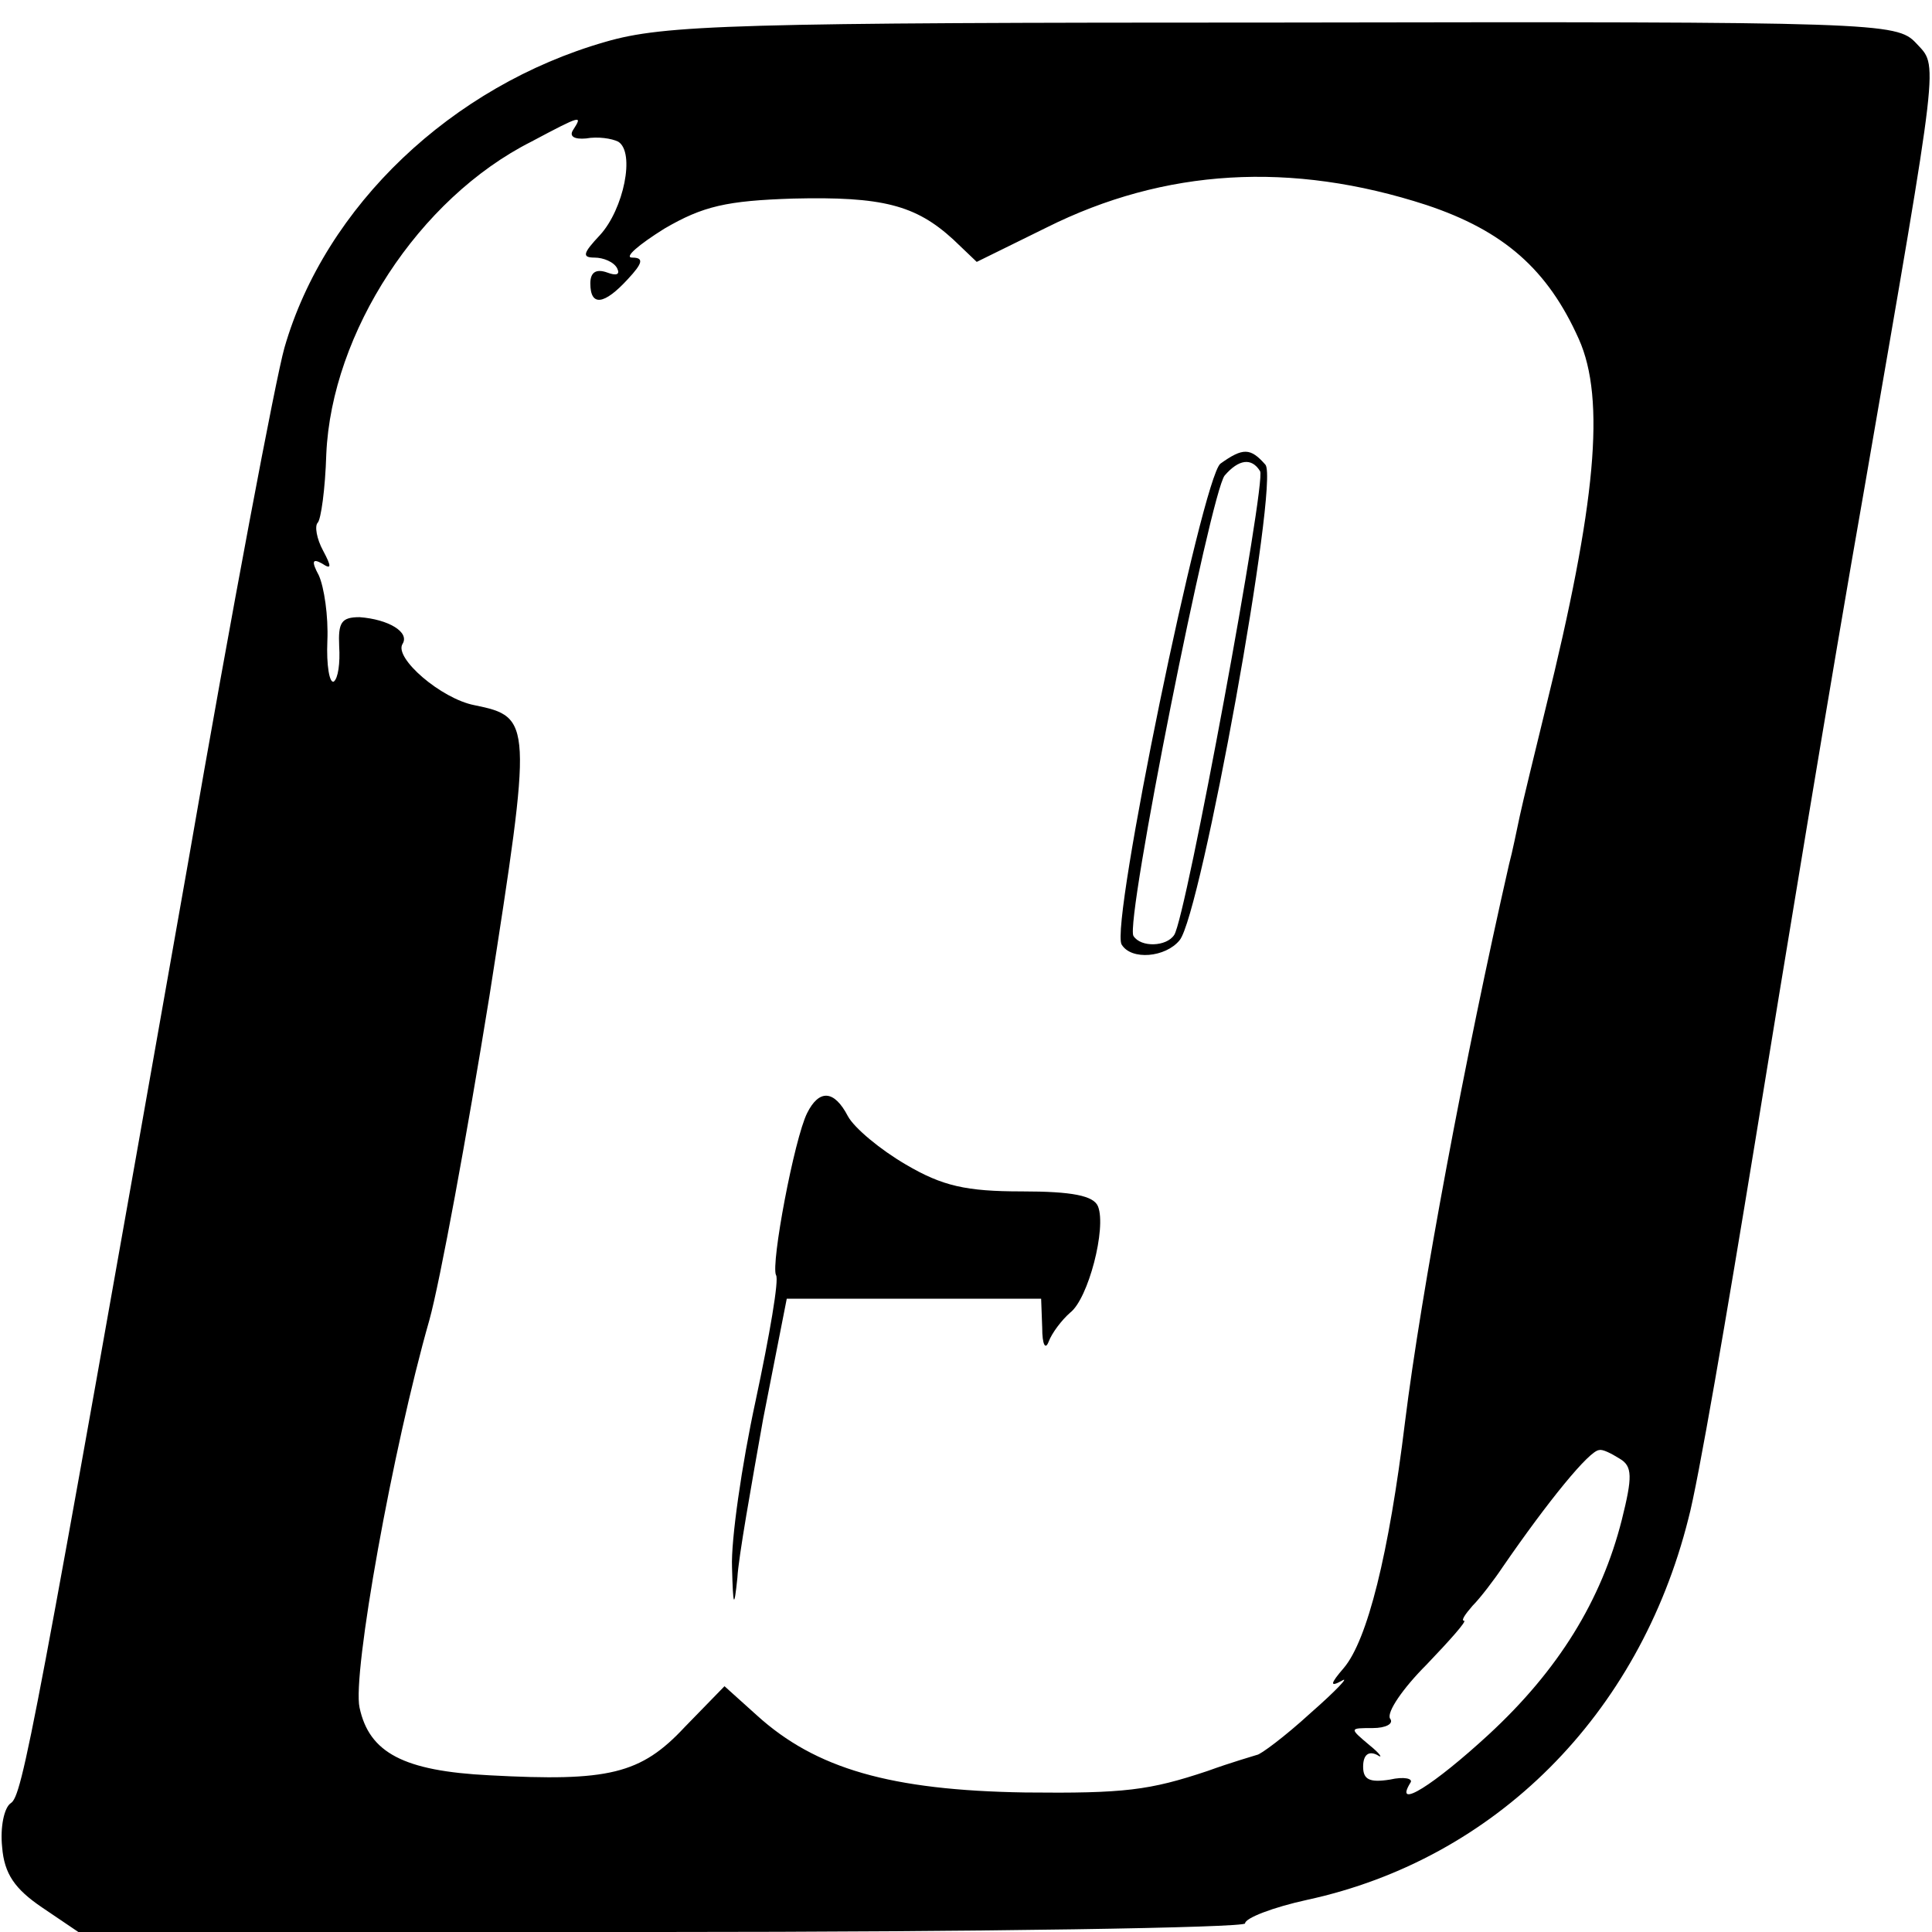
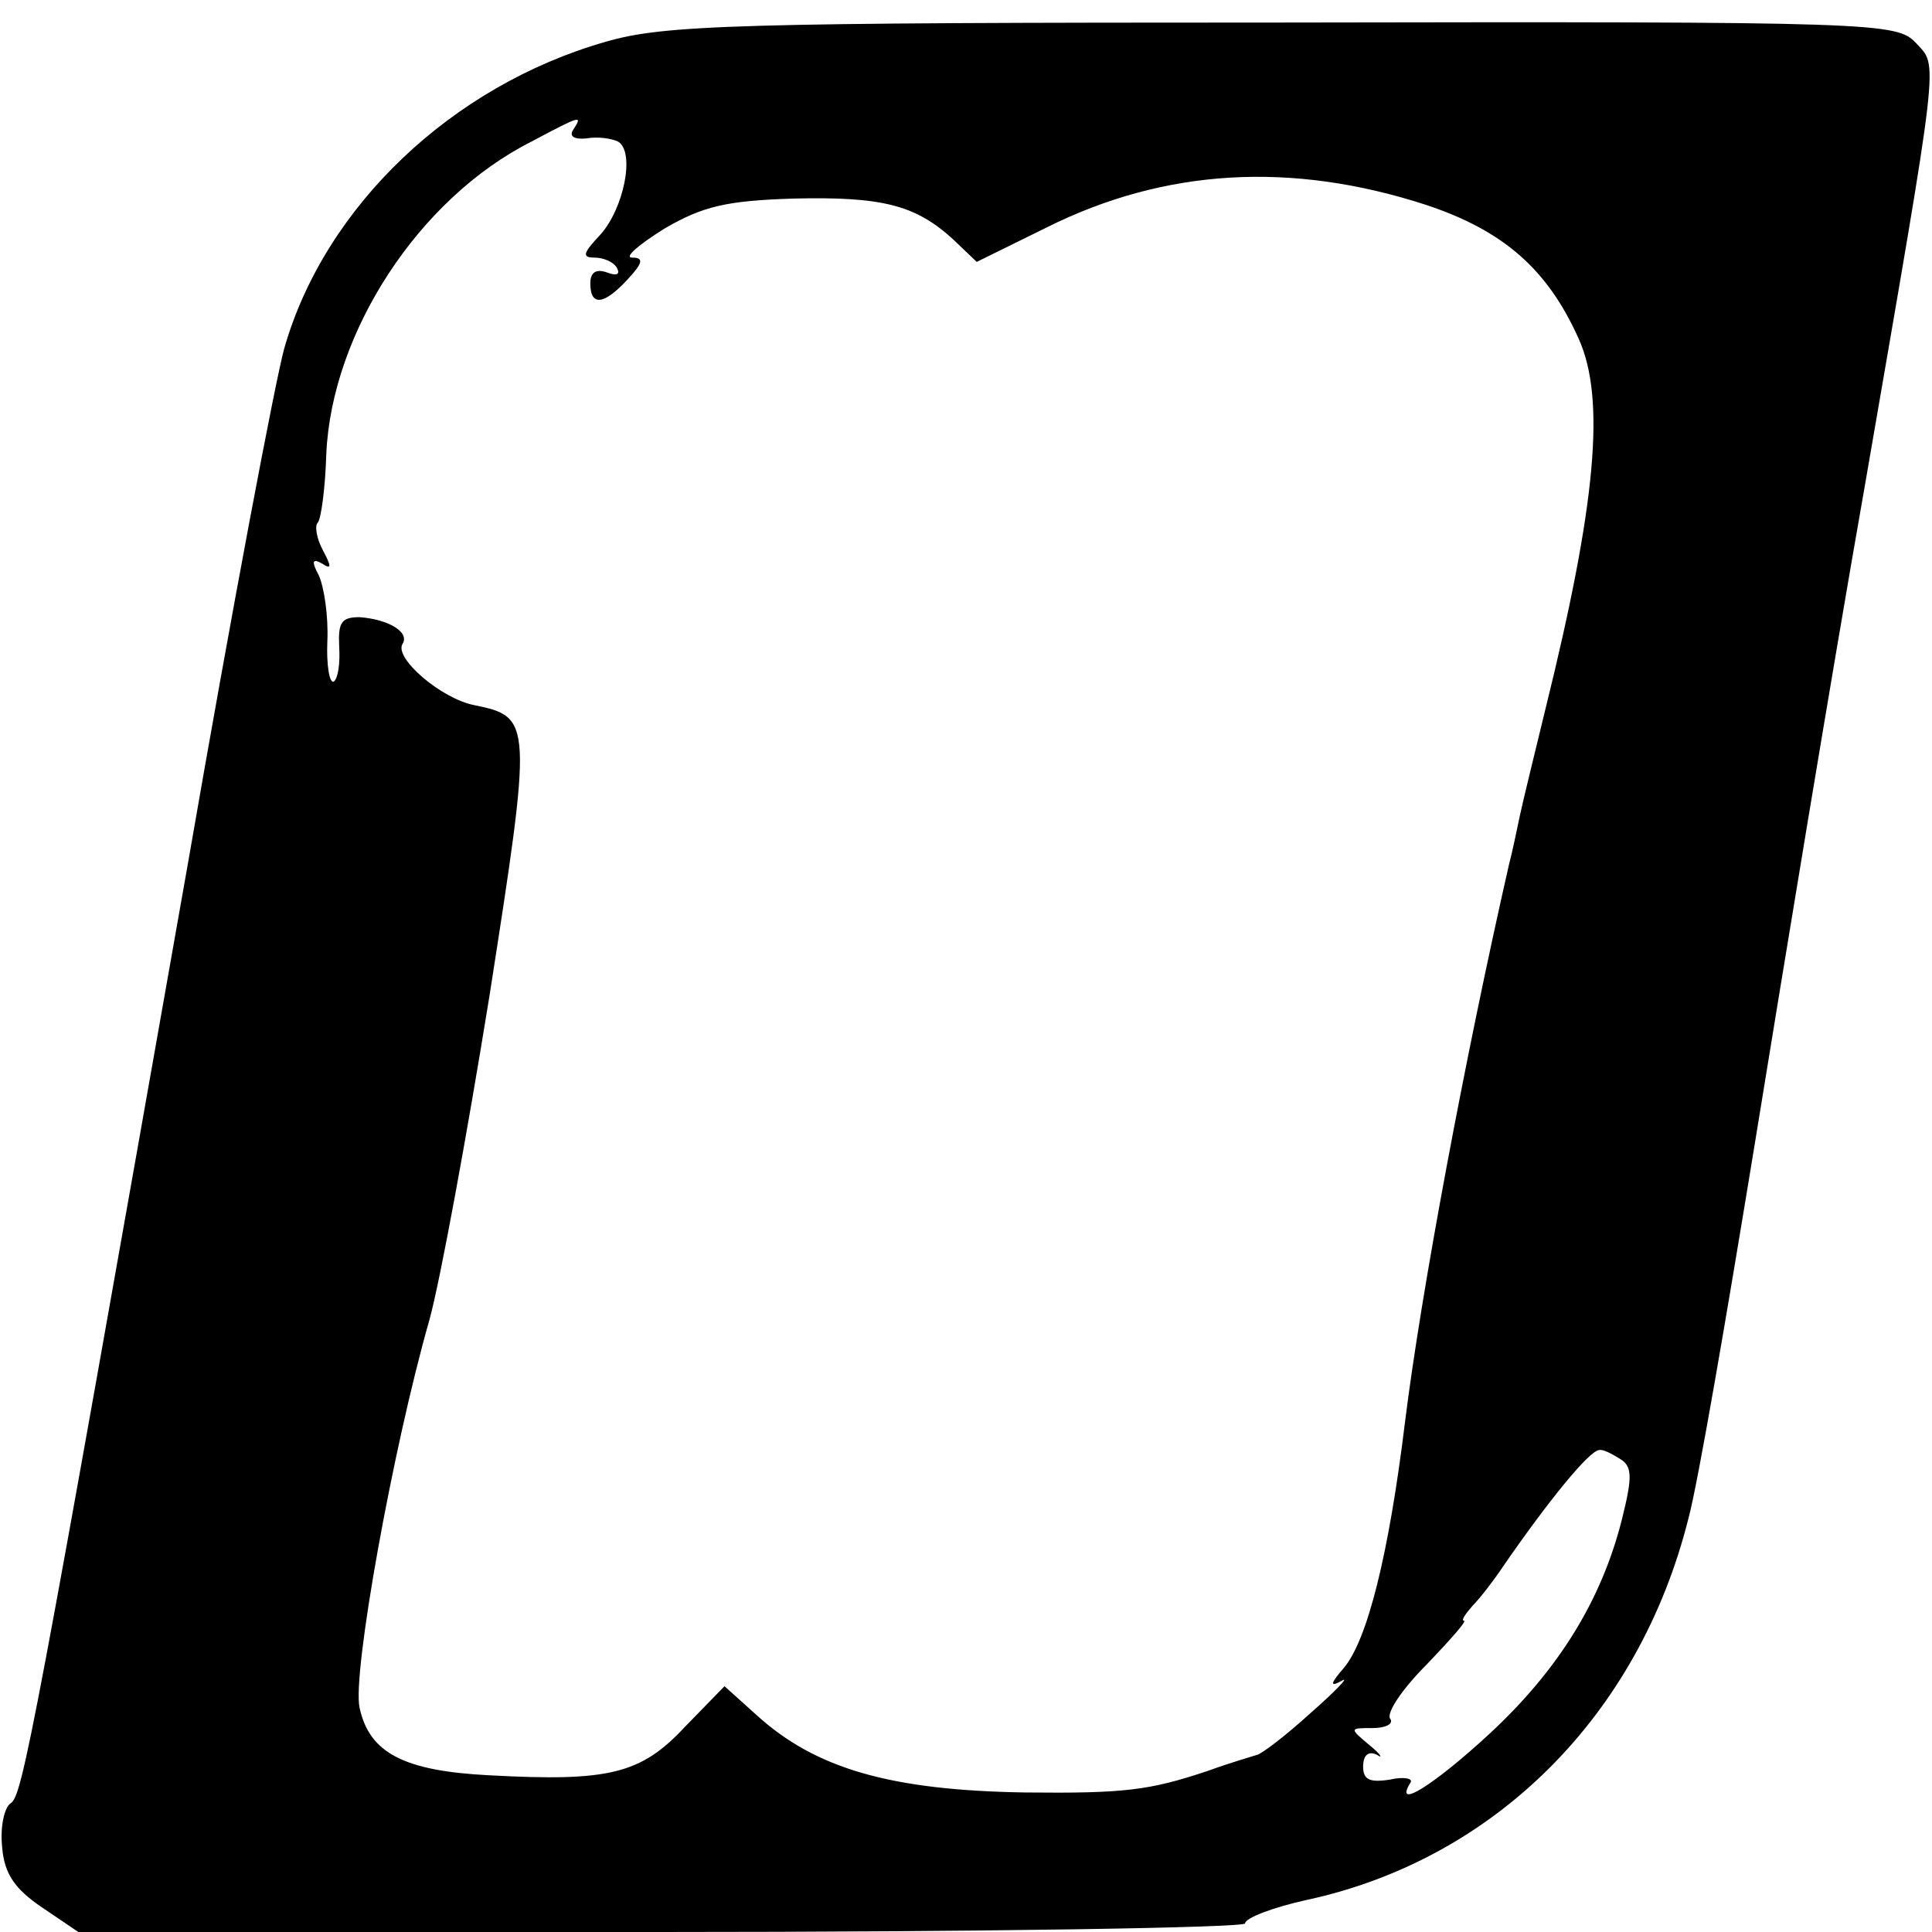
<svg xmlns="http://www.w3.org/2000/svg" version="1.0" width="180pt" height="180pt" viewBox="0 0 180 180" preserveAspectRatio="xMidYMid meet">
  <g transform="translate(0,180) scale(0.1,-0.1)" fill="#000000" stroke="none">
    <path d="M564 1761 c-143 -41 -261 -153 -299 -285 -8 -28 -49 -244 -90 -481 -144 -815 -154 -868 -165 -875 -6 -4 -10 -22 -8 -41 2 -25 12 -39 37 -56 l34 -23 543 0 c299 0 544 4 544 8 0 5 26 15 58 22 175 38 309 172 355 355 9 33 36 191 62 350 26 160 71 434 102 610 71 411 69 392 48 415 -18 19 -35 20 -589 19 -511 0 -577 -2 -632 -18z m-30 -82 c-4 -6 1 -9 12 -8 11 2 24 0 30 -3 16 -10 5 -63 -17 -87 -16 -17 -17 -21 -5 -21 8 0 18 -4 21 -10 3 -6 -1 -7 -9 -4 -11 4 -16 0 -16 -10 0 -22 13 -20 35 4 14 15 15 20 4 20 -8 0 6 12 30 27 36 21 58 26 120 28 83 2 114 -6 149 -38 l22 -21 65 32 c110 55 228 62 354 21 72 -24 113 -60 142 -125 25 -56 16 -154 -31 -344 -10 -41 -21 -86 -24 -100 -3 -14 -7 -34 -10 -45 -41 -180 -82 -399 -97 -520 -15 -123 -35 -203 -57 -229 -13 -15 -13 -18 -2 -12 8 5 -5 -9 -29 -30 -24 -22 -47 -39 -50 -39 -3 -1 -24 -7 -46 -15 -54 -18 -77 -21 -170 -20 -125 2 -195 22 -250 72 l-30 27 -37 -38 c-41 -44 -71 -51 -182 -45 -80 4 -112 21 -121 63 -7 31 31 242 65 361 10 36 35 172 56 302 40 256 40 260 -14 271 -31 6 -75 44 -67 57 7 11 -13 23 -40 25 -17 0 -20 -5 -19 -27 1 -16 -1 -30 -5 -33 -4 -2 -7 15 -6 38 1 23 -3 50 -8 61 -7 13 -6 16 3 11 9 -6 9 -3 1 12 -6 11 -8 23 -5 26 3 3 7 31 8 64 5 113 86 238 191 291 47 25 48 25 39 11z m975 -1238 c12 -7 12 -17 2 -57 -19 -75 -59 -140 -124 -200 -51 -47 -89 -71 -73 -45 3 4 -6 6 -19 3 -19 -3 -25 0 -25 12 0 11 5 15 13 11 6 -4 3 1 -7 9 -19 16 -19 16 3 16 12 0 20 4 16 9 -3 6 12 28 34 50 22 23 38 41 35 41 -3 0 1 6 8 14 7 7 20 24 28 36 42 61 81 109 90 109 3 1 11 -3 19 -8z" />
-     <path d="M1137 1368 c-17 -14 -103 -430 -92 -448 9 -15 41 -12 54 4 20 24 93 427 80 443 -14 16 -21 16 -42 1z m37 -7 c6 -9 -69 -416 -80 -432 -7 -11 -31 -12 -38 -1 -8 13 72 413 85 429 13 15 25 17 33 4z" />
-     <path d="M752 763 c-12 -24 -34 -141 -29 -151 3 -4 -6 -56 -19 -117 -13 -60 -23 -130 -22 -155 1 -38 2 -39 5 -10 1 19 13 86 24 148 l22 112 118 0 119 0 1 -27 c0 -16 3 -21 6 -13 3 8 12 20 20 27 17 13 34 79 26 99 -4 10 -24 14 -71 14 -52 0 -74 5 -108 25 -24 14 -48 34 -54 45 -13 25 -27 25 -38 3z" />
  </g>
</svg>